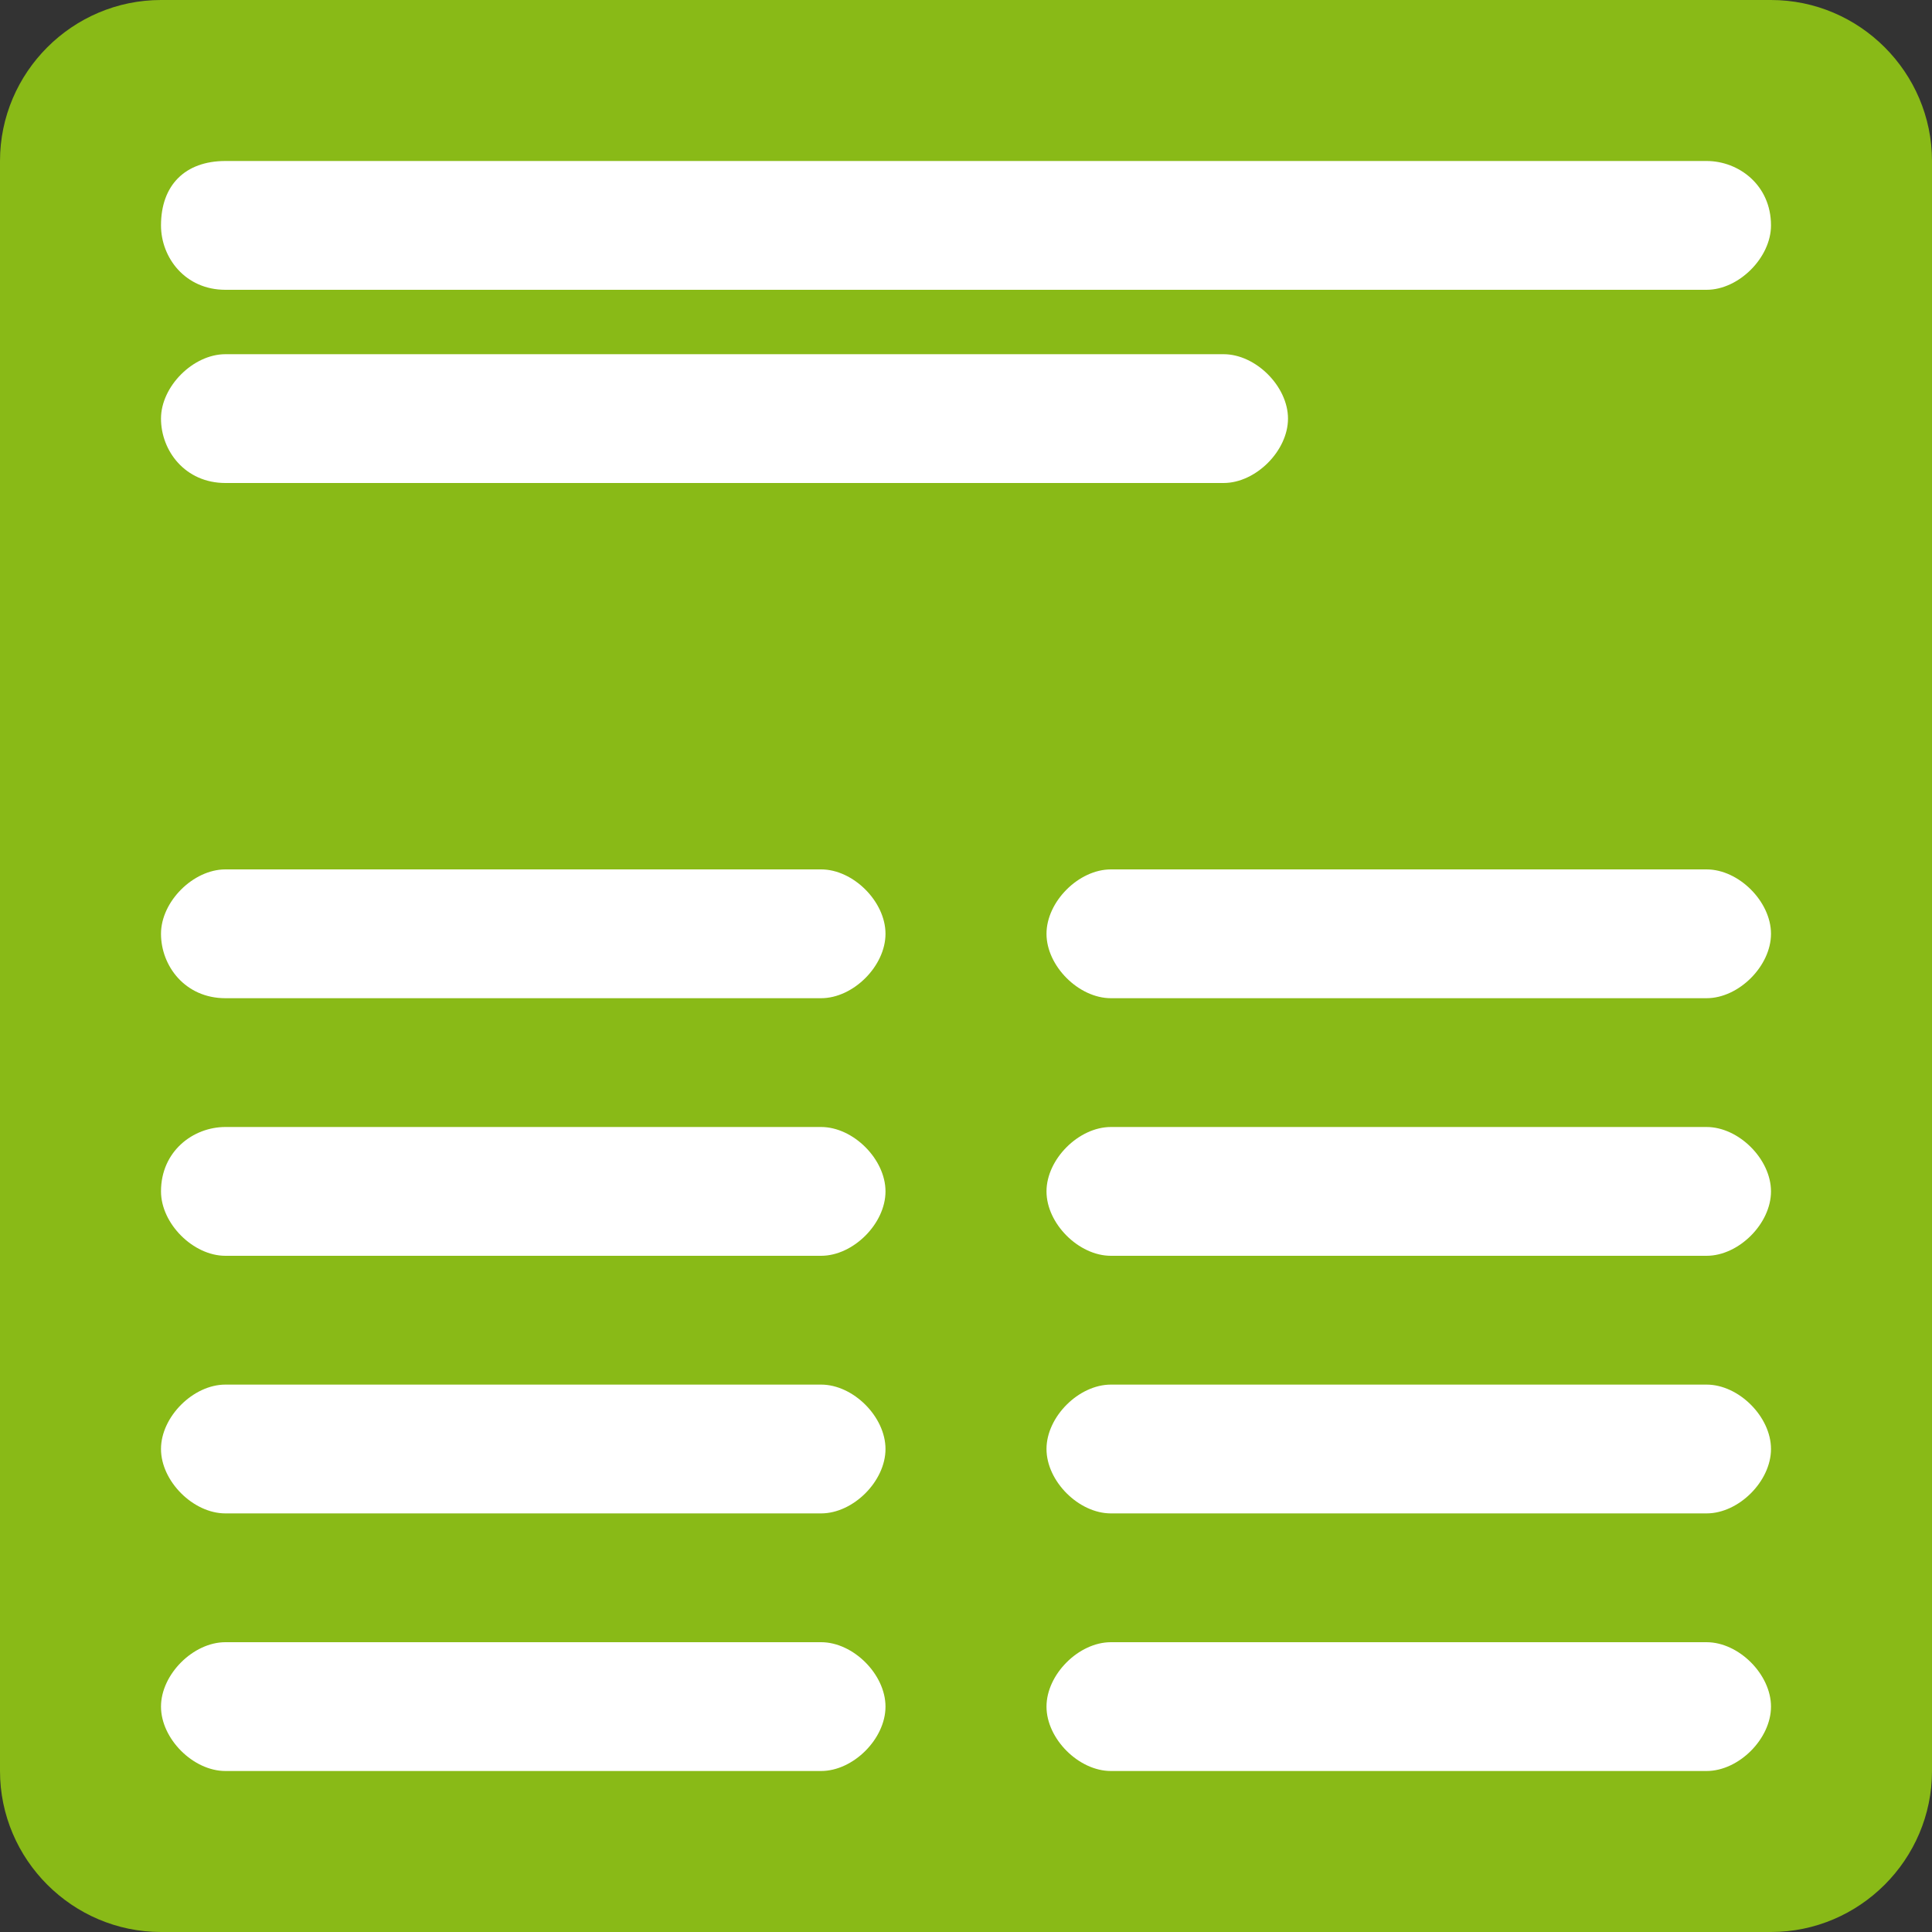
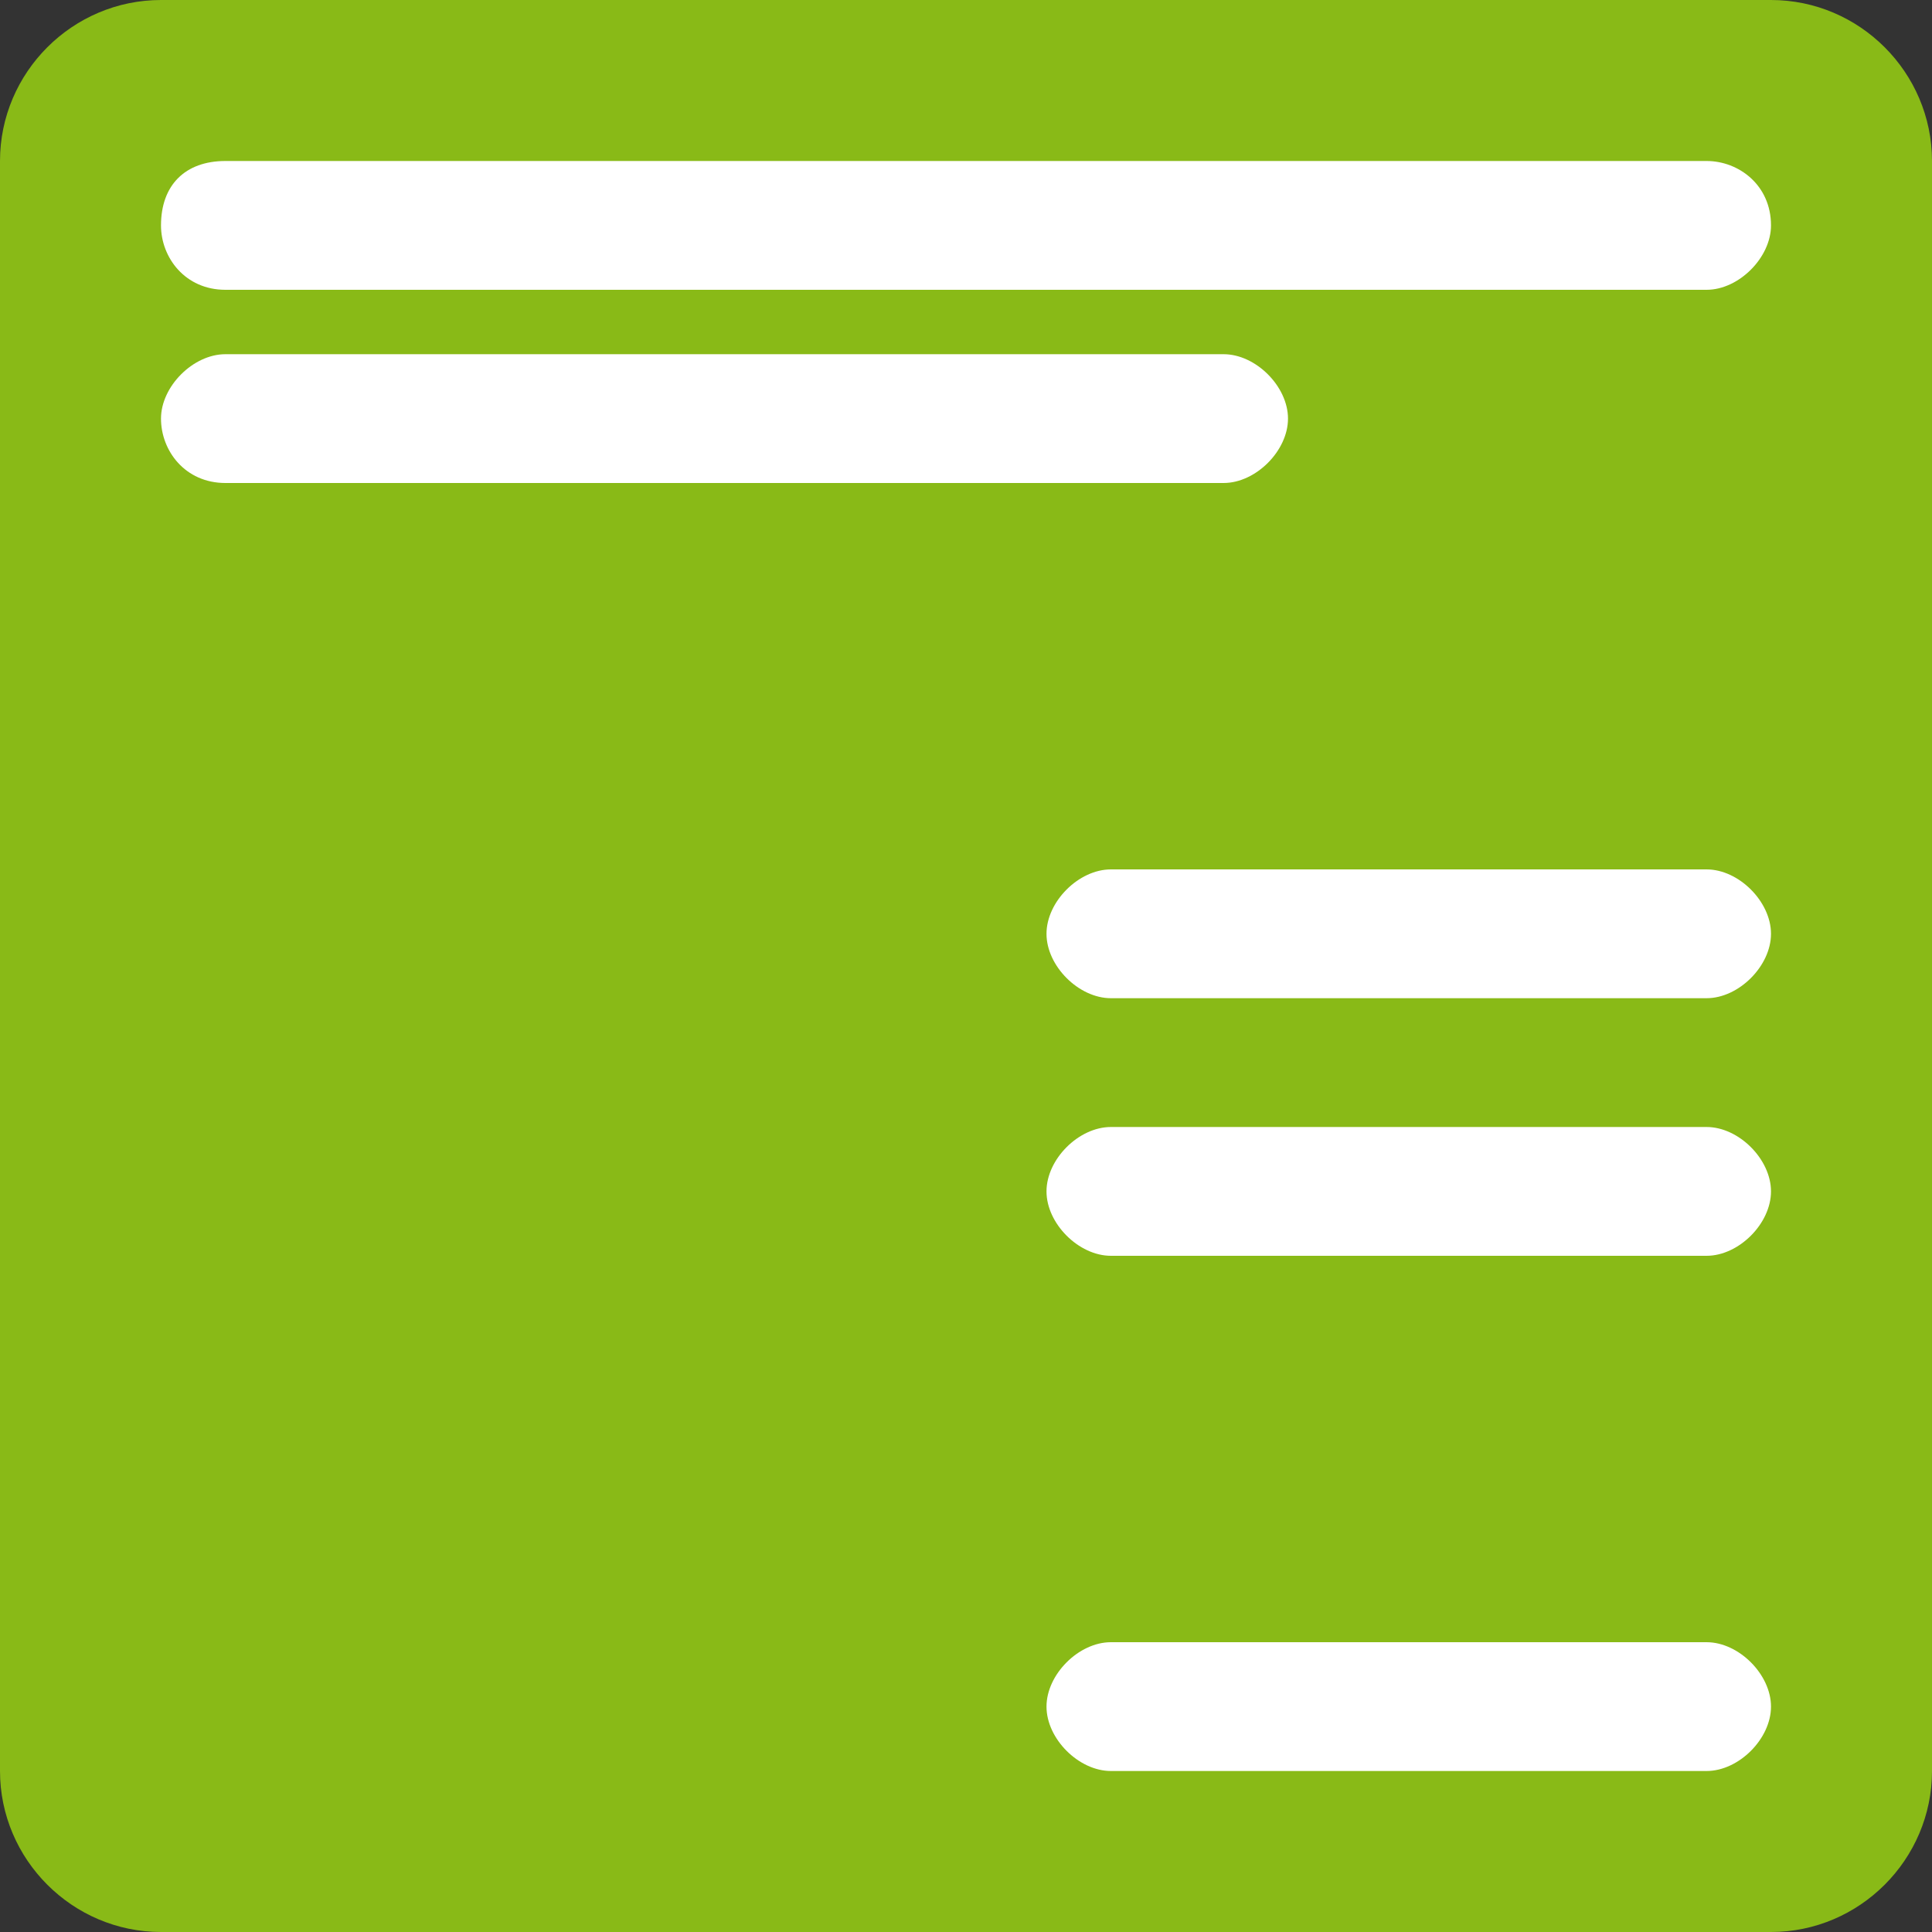
<svg xmlns="http://www.w3.org/2000/svg" version="1.1" id="Calque_1" x="0px" y="0px" viewBox="0 0 24 24" style="enable-background:new 0 0 24 24;" xml:space="preserve">
  <rect x="0" y="0" width="24" height="24" fill="#333333" stroke="none" />
  <style type="text/css">
	.st0{fill:#89BA17;}
	.st1{fill:#FFFFFF;}
</style>
  <path class="st0" d="M22,24H2c-1.1,0-2-0.9-2-2V2c0-1.1,0.9-2,2-2h20c1.1,0,2,0.9,2,2v20C24,23.1,23.1,24,22,24z" />
  <path class="st1" d="M15.2,6H2.8C2.3,6,2,5.6,2,5.2l0,0c0-0.4,0.4-0.8,0.8-0.8h12.4c0.4,0,0.8,0.4,0.8,0.8l0,0C16,5.6,15.6,6,15.2,6  z" />
  <path class="st1" d="M21.2,3.6H2.8C2.3,3.6,2,3.2,2,2.8l0,0C2,2.3,2.3,2,2.8,2h18.4C21.6,2,22,2.3,22,2.8l0,0  C22,3.2,21.6,3.6,21.2,3.6z" />
-   <path class="st1" d="M10.2,12.4H2.8C2.3,12.4,2,12,2,11.6l0,0c0-0.4,0.4-0.8,0.8-0.8h7.4c0.4,0,0.8,0.4,0.8,0.8l0,0  C11,12,10.6,12.4,10.2,12.4z" />
-   <path class="st1" d="M21.2,12.4h-7.4c-0.4,0-0.8-0.4-0.8-0.8l0,0c0-0.4,0.4-0.8,0.8-0.8h7.4c0.4,0,0.8,0.4,0.8,0.8l0,0  C22,12,21.6,12.4,21.2,12.4z" />
-   <path class="st1" d="M10.2,15.6H2.8c-0.4,0-0.8-0.4-0.8-0.8l0,0C2,14.3,2.4,14,2.8,14h7.4c0.4,0,0.8,0.4,0.8,0.8l0,0  C11,15.2,10.6,15.6,10.2,15.6z" />
+   <path class="st1" d="M21.2,12.4h-7.4c-0.4,0-0.8-0.4-0.8-0.8c0-0.4,0.4-0.8,0.8-0.8h7.4c0.4,0,0.8,0.4,0.8,0.8l0,0  C22,12,21.6,12.4,21.2,12.4z" />
  <path class="st1" d="M21.2,15.6h-7.4c-0.4,0-0.8-0.4-0.8-0.8l0,0c0-0.4,0.4-0.8,0.8-0.8h7.4c0.4,0,0.8,0.4,0.8,0.8l0,0  C22,15.2,21.6,15.6,21.2,15.6z" />
-   <path class="st1" d="M10.2,18.8H2.8C2.4,18.8,2,18.4,2,18l0,0c0-0.4,0.4-0.8,0.8-0.8h7.4c0.4,0,0.8,0.4,0.8,0.8l0,0  C11,18.4,10.6,18.8,10.2,18.8z" />
-   <path class="st1" d="M21.2,18.8h-7.4c-0.4,0-0.8-0.4-0.8-0.8l0,0c0-0.4,0.4-0.8,0.8-0.8h7.4c0.4,0,0.8,0.4,0.8,0.8l0,0  C22,18.4,21.6,18.8,21.2,18.8z" />
-   <path class="st1" d="M10.2,22H2.8C2.4,22,2,21.6,2,21.2l0,0c0-0.4,0.4-0.8,0.8-0.8h7.4c0.4,0,0.8,0.4,0.8,0.8l0,0  C11,21.6,10.6,22,10.2,22z" />
  <path class="st1" d="M21.2,22h-7.4c-0.4,0-0.8-0.4-0.8-0.8l0,0c0-0.4,0.4-0.8,0.8-0.8h7.4c0.4,0,0.8,0.4,0.8,0.8l0,0  C22,21.6,21.6,22,21.2,22z" />
</svg>